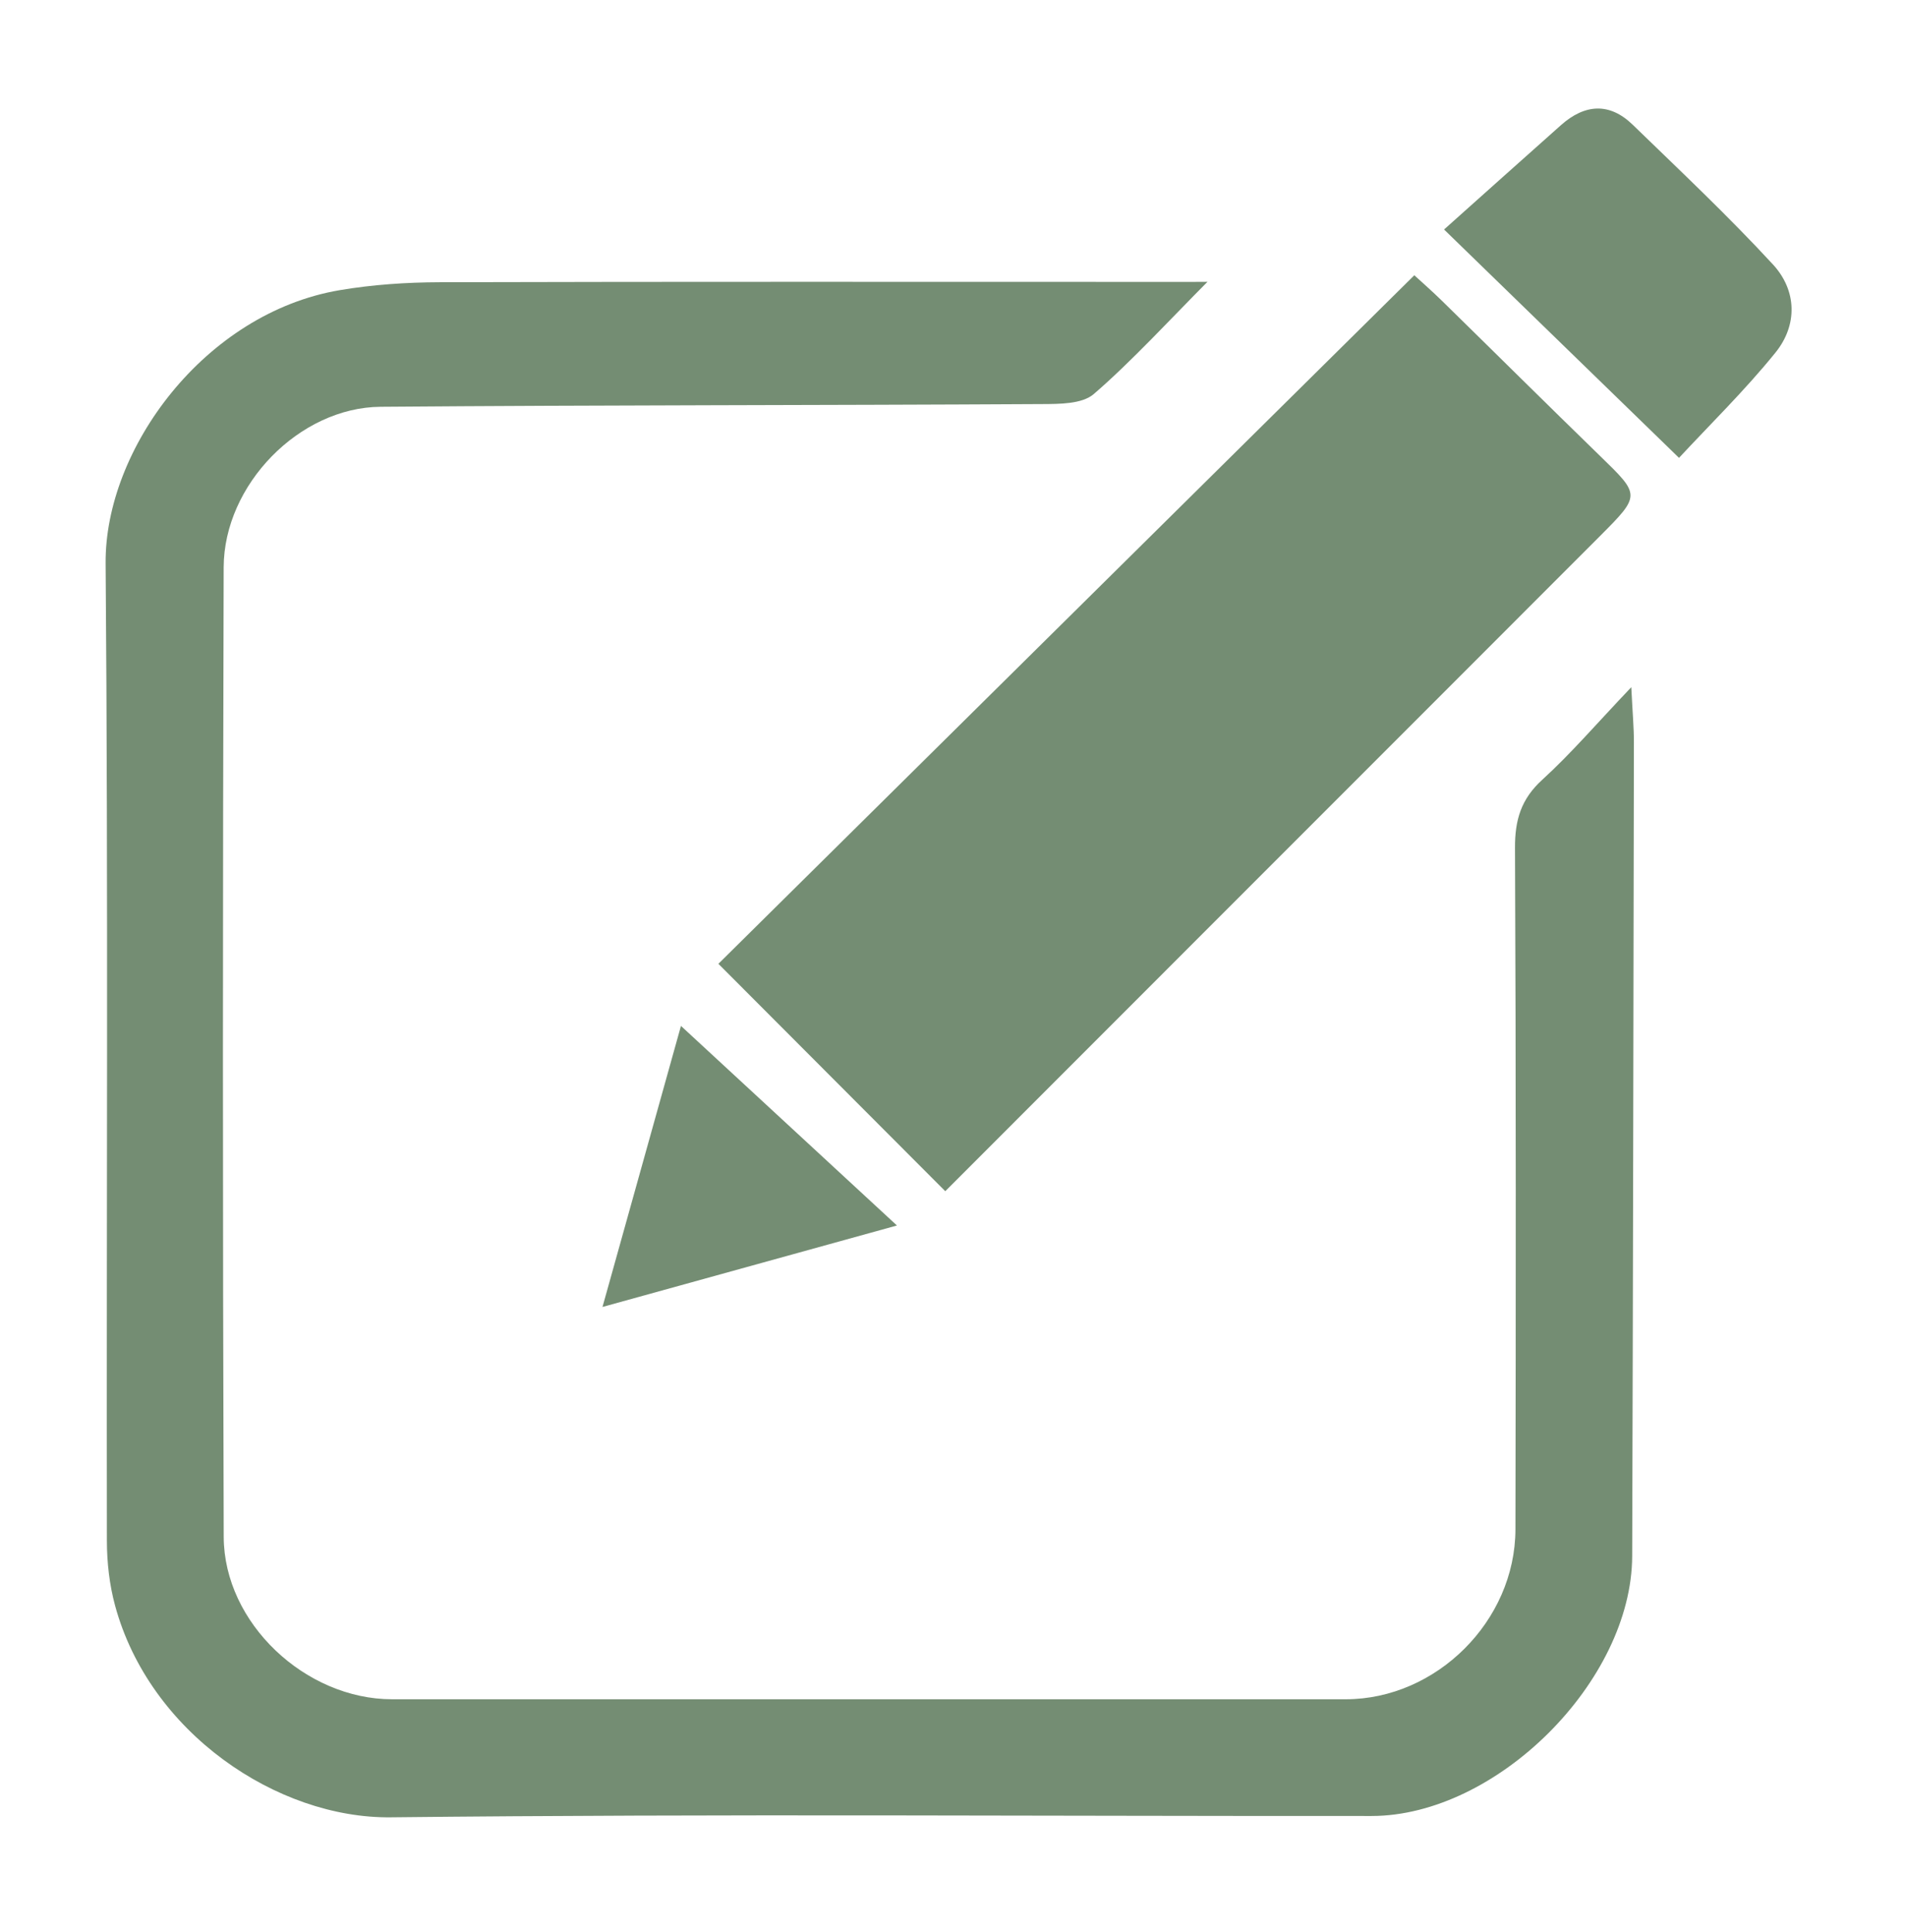
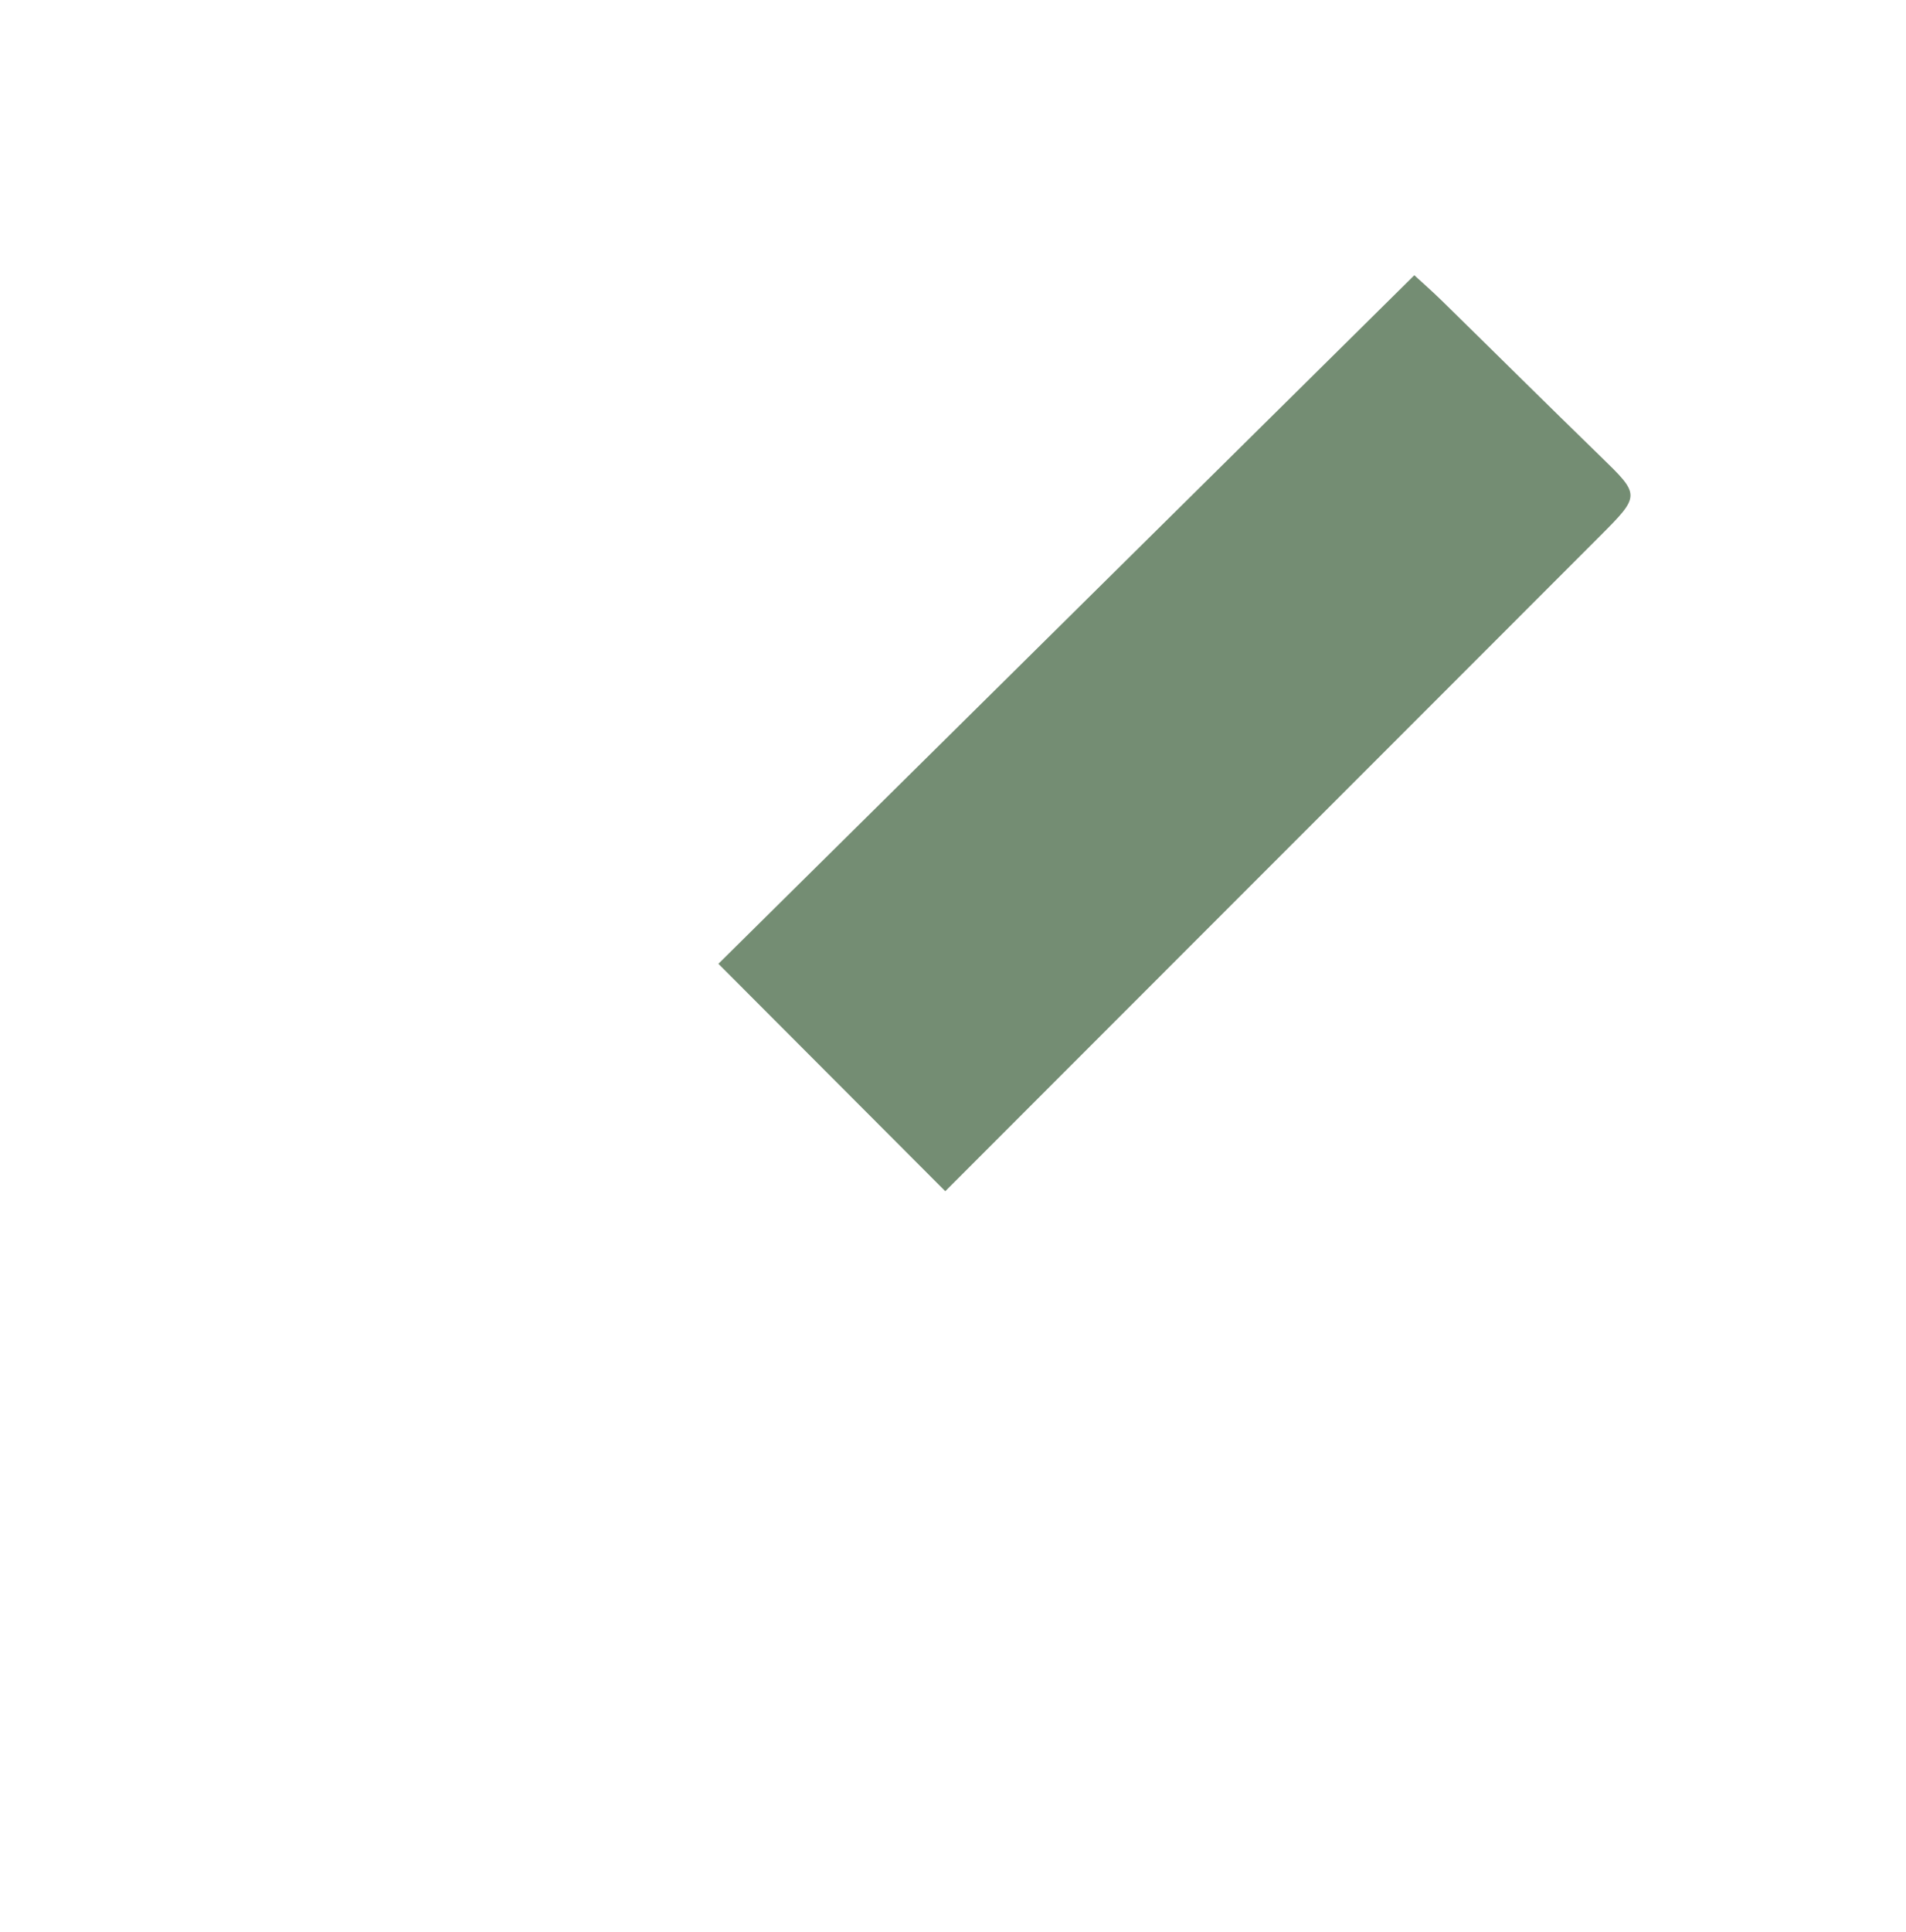
<svg xmlns="http://www.w3.org/2000/svg" enable-background="new 0 0 216.549 219.386" height="219.386" viewBox="0 0 216.549 219.386" width="216.549">
  <g fill="#748d73">
-     <path d="m137.186 32.005c-3.916 3.929-8.726 9.149-12.925 12.75-1.32 1.133-3.871 1.124-5.86 1.134-25.056.142-50.111.108-75.165.308-9.205.074-17.797 8.838-17.824 18.231-.107 36.704-.118 73.408.005 110.111.032 9.792 9.284 18.438 19.129 18.438 36.114.008 72.229.006 108.342 0 10.305 0 19.267-8.891 19.287-19.293.048-25.795.066-51.593-.05-77.388-.015-3.172.687-5.549 3.098-7.743 3.254-2.962 6.138-6.334 10.115-10.512.145 2.952.3 4.607.296 6.263-.052 30.804-.097 61.607-.195 92.412-.046 14.206-15.395 29.506-29.608 29.517-37.146.025-74.295-.257-111.437.151-12.878.143-27.407-9.594-31.324-24.061-.64-2.359-.921-4.89-.926-7.343-.056-36.997.158-73.997-.144-110.994-.105-13.004 11.267-28.444 26.612-31.036 3.727-.629 7.557-.887 11.342-.898 26.975-.074 53.95-.039 80.924-.039h4.727z" />
    <path d="m160.686 31.26c.815.75 2.009 1.792 3.139 2.898 6.002 5.875 11.961 11.792 17.985 17.643 4.568 4.439 4.616 4.424-.063 9.11-14.79 14.808-29.593 29.6-44.39 44.398-10.094 10.094-20.183 20.191-29.961 29.971-8.69-8.706-17.183-17.215-25.776-25.825 25.901-25.618 52.337-51.761 79.066-78.195z" />
-     <path d="m164.066 26.063c4.522-4.038 8.899-7.957 13.288-11.857 2.697-2.394 5.505-2.602 8.149-.036 5.381 5.215 10.848 10.359 15.926 15.859 2.719 2.947 2.833 6.875.282 10.022-3.489 4.309-7.486 8.209-10.951 11.946-8.948-8.692-17.569-17.068-26.694-25.934z" />
-     <path d="m77.367 116.508c8.187 7.562 15.944 14.727 24.538 22.665-11.687 3.23-22.216 6.144-33.453 9.251 3.218-11.52 6.142-21.991 8.915-31.916z" />
  </g>
</svg>